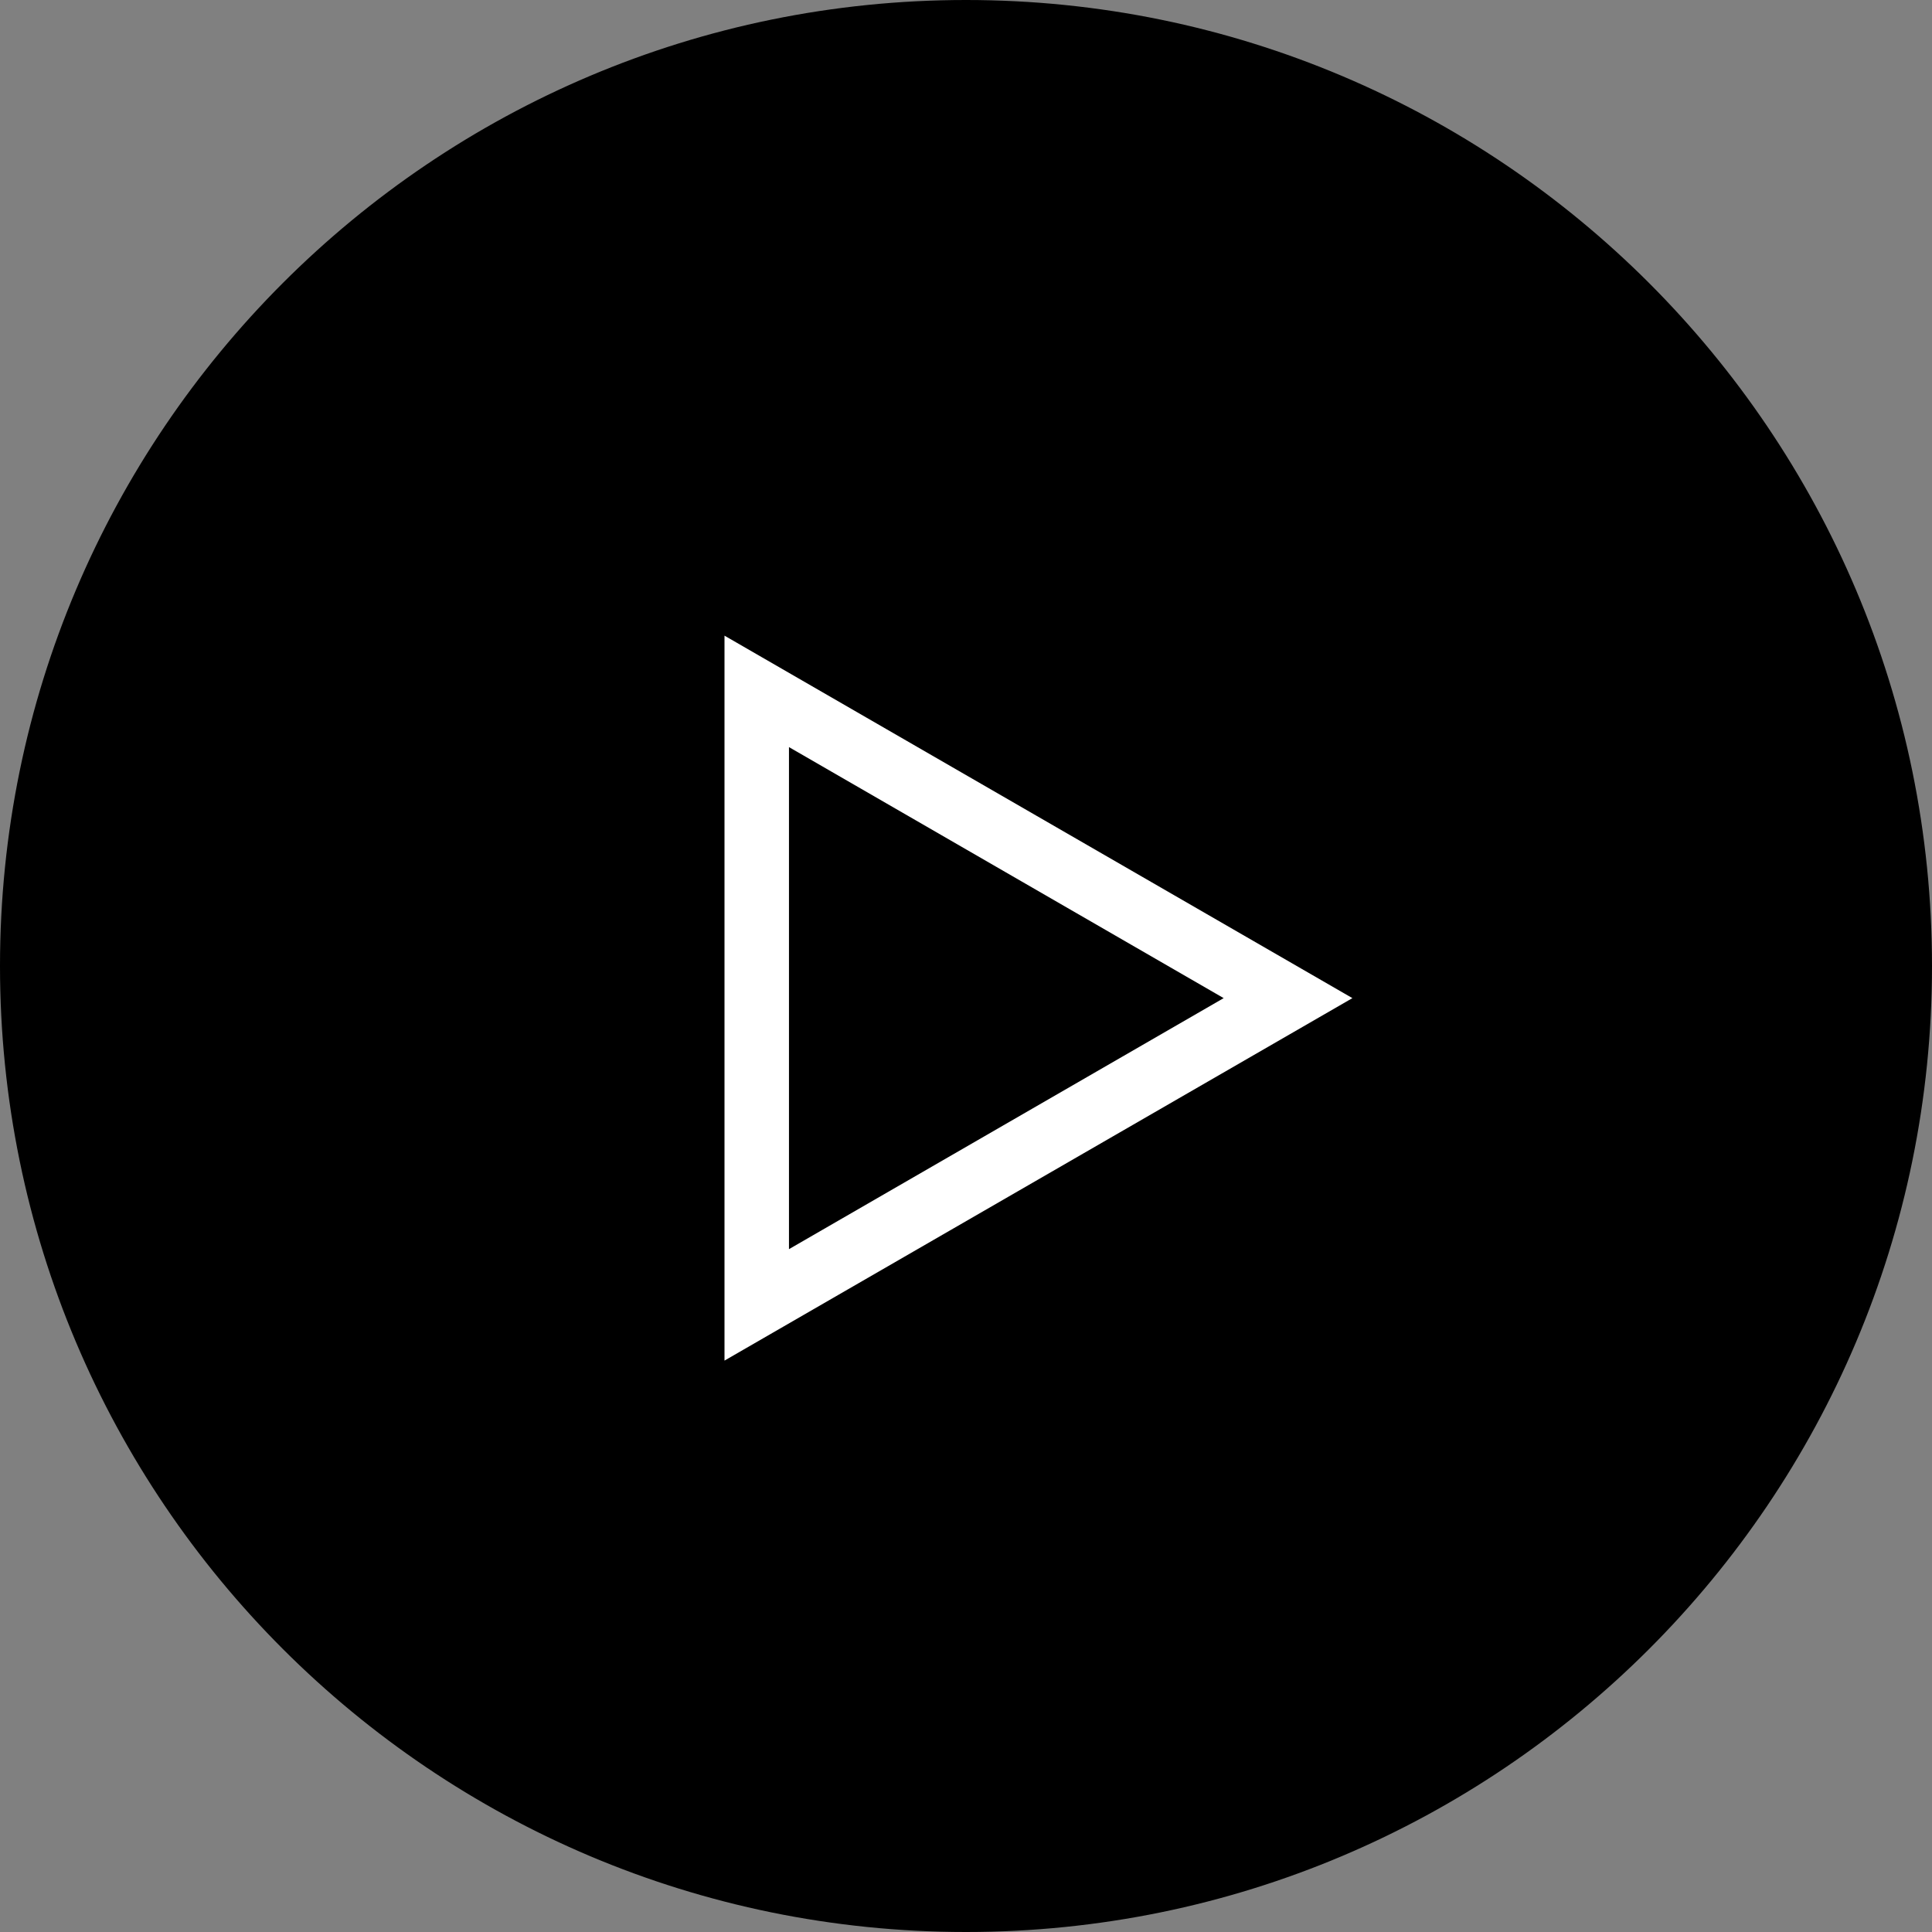
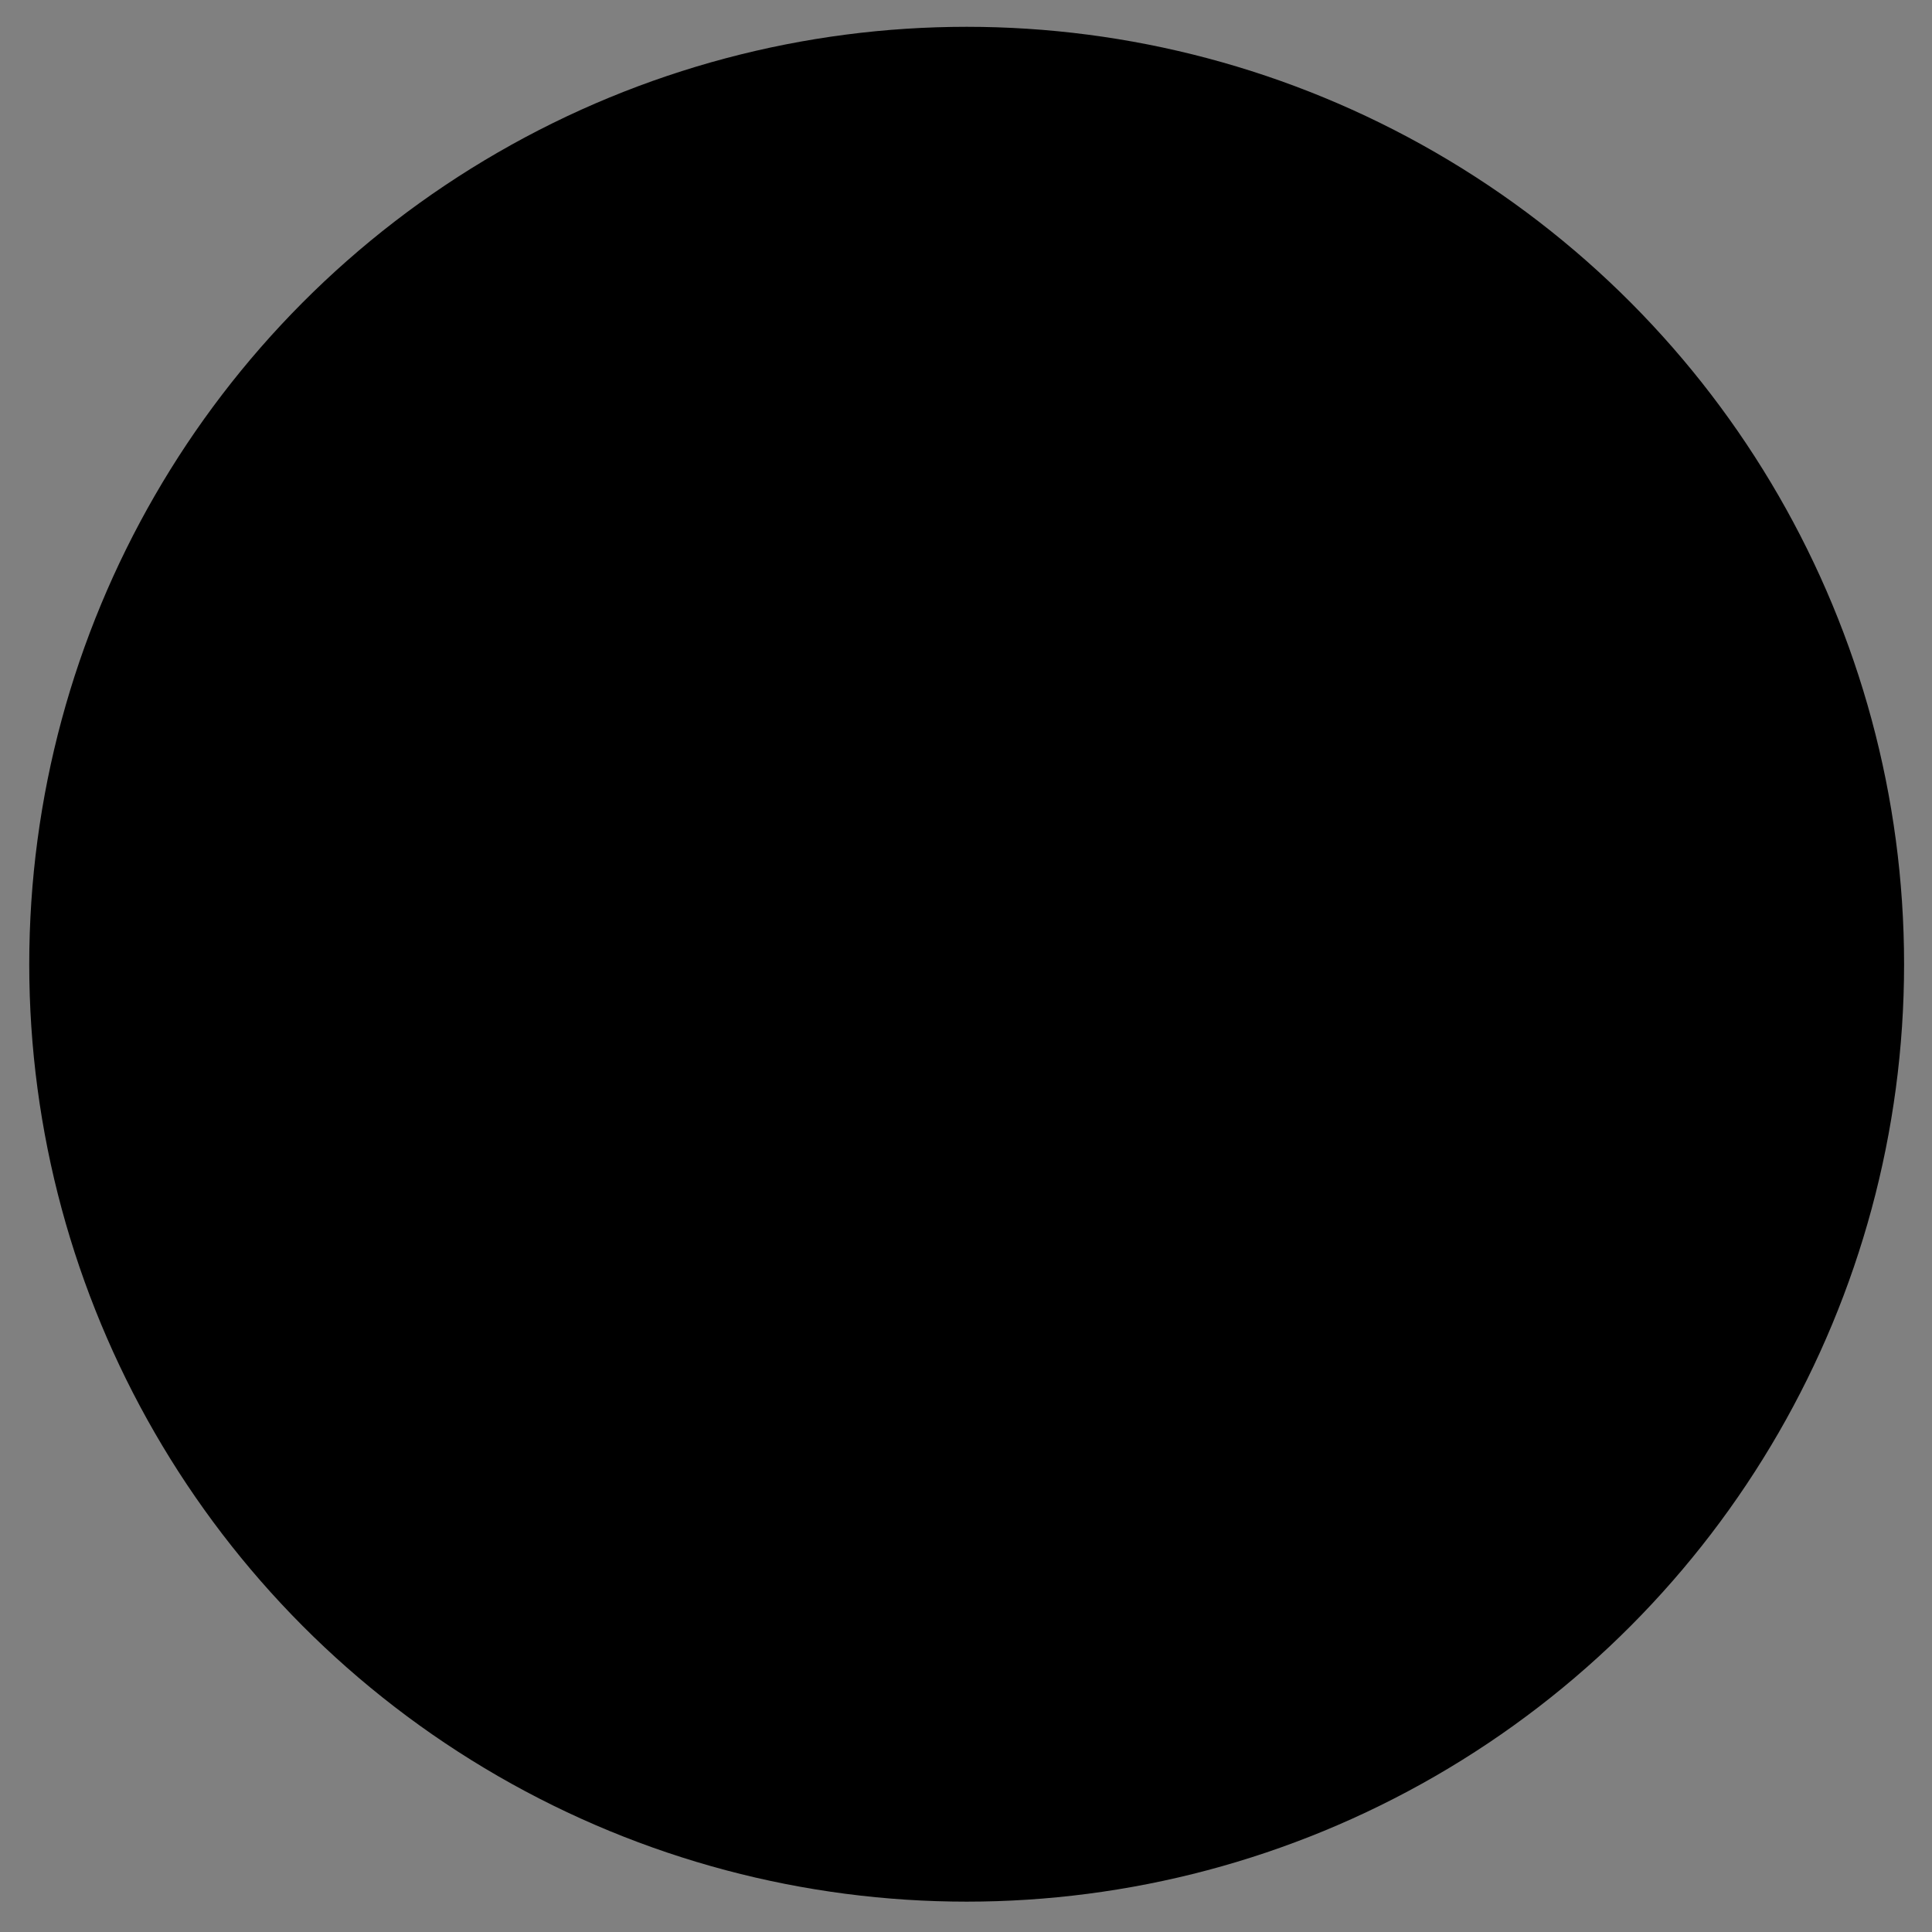
<svg xmlns="http://www.w3.org/2000/svg" id="Layer_1" data-name="Layer 1" viewBox="0 0 87.2 87.2">
  <rect x="0" y="0" width="87.2" height="87.2" fill="#808080" stroke="none" />
  <defs>
    <style>
      .cls-1 {
        fill: #fff;
      }
    </style>
  </defs>
  <circle cx="43.63" cy="43.52" r="42.31" />
-   <path class="cls-1" d="M32.7,61.41l28.34-16.36-28.34-16.36v32.72ZM35.61,33.72l19.62,11.33-19.62,11.33v-22.66Z" />
-   <path d="M43.6,0C19.52,0,0,19.52,0,43.6s19.52,43.6,43.6,43.6,43.6-19.52,43.6-43.6S67.67,0,43.6,0ZM43.6,84c-22.28,0-40.4-18.12-40.4-40.4S21.32,3.19,43.6,3.19s40.4,18.12,40.4,40.4-18.12,40.4-40.4,40.4Z" />
</svg>